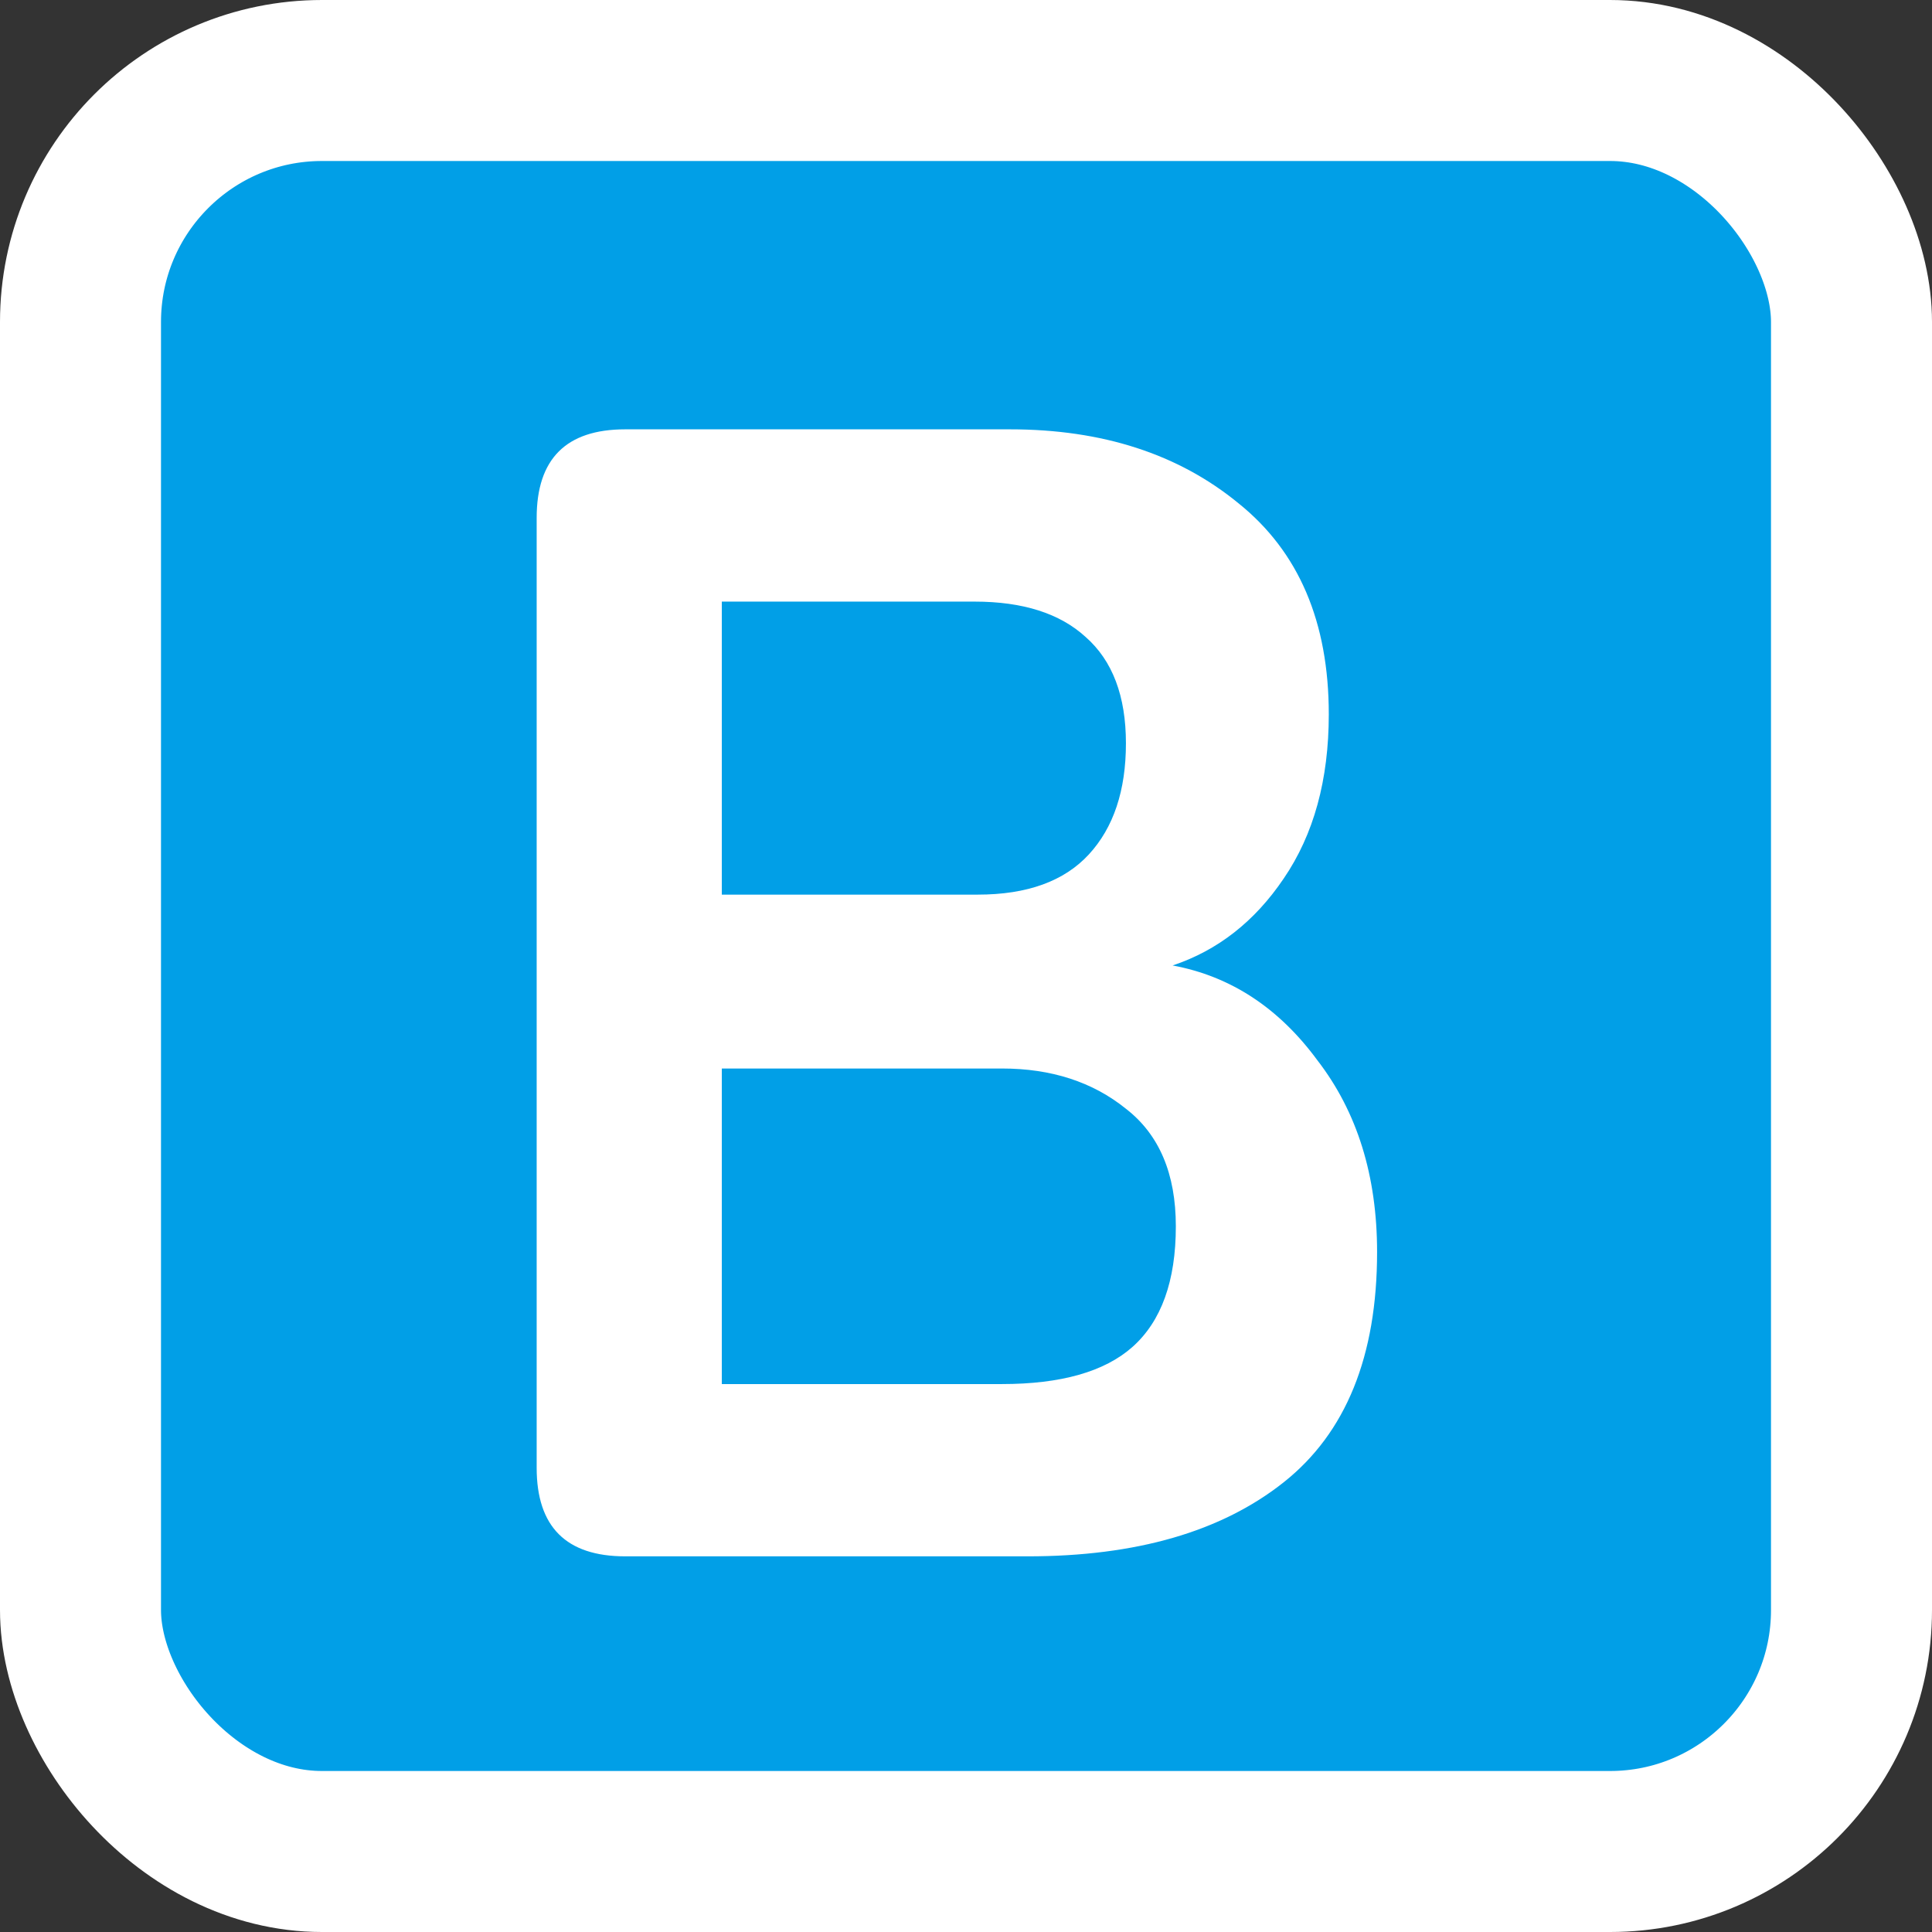
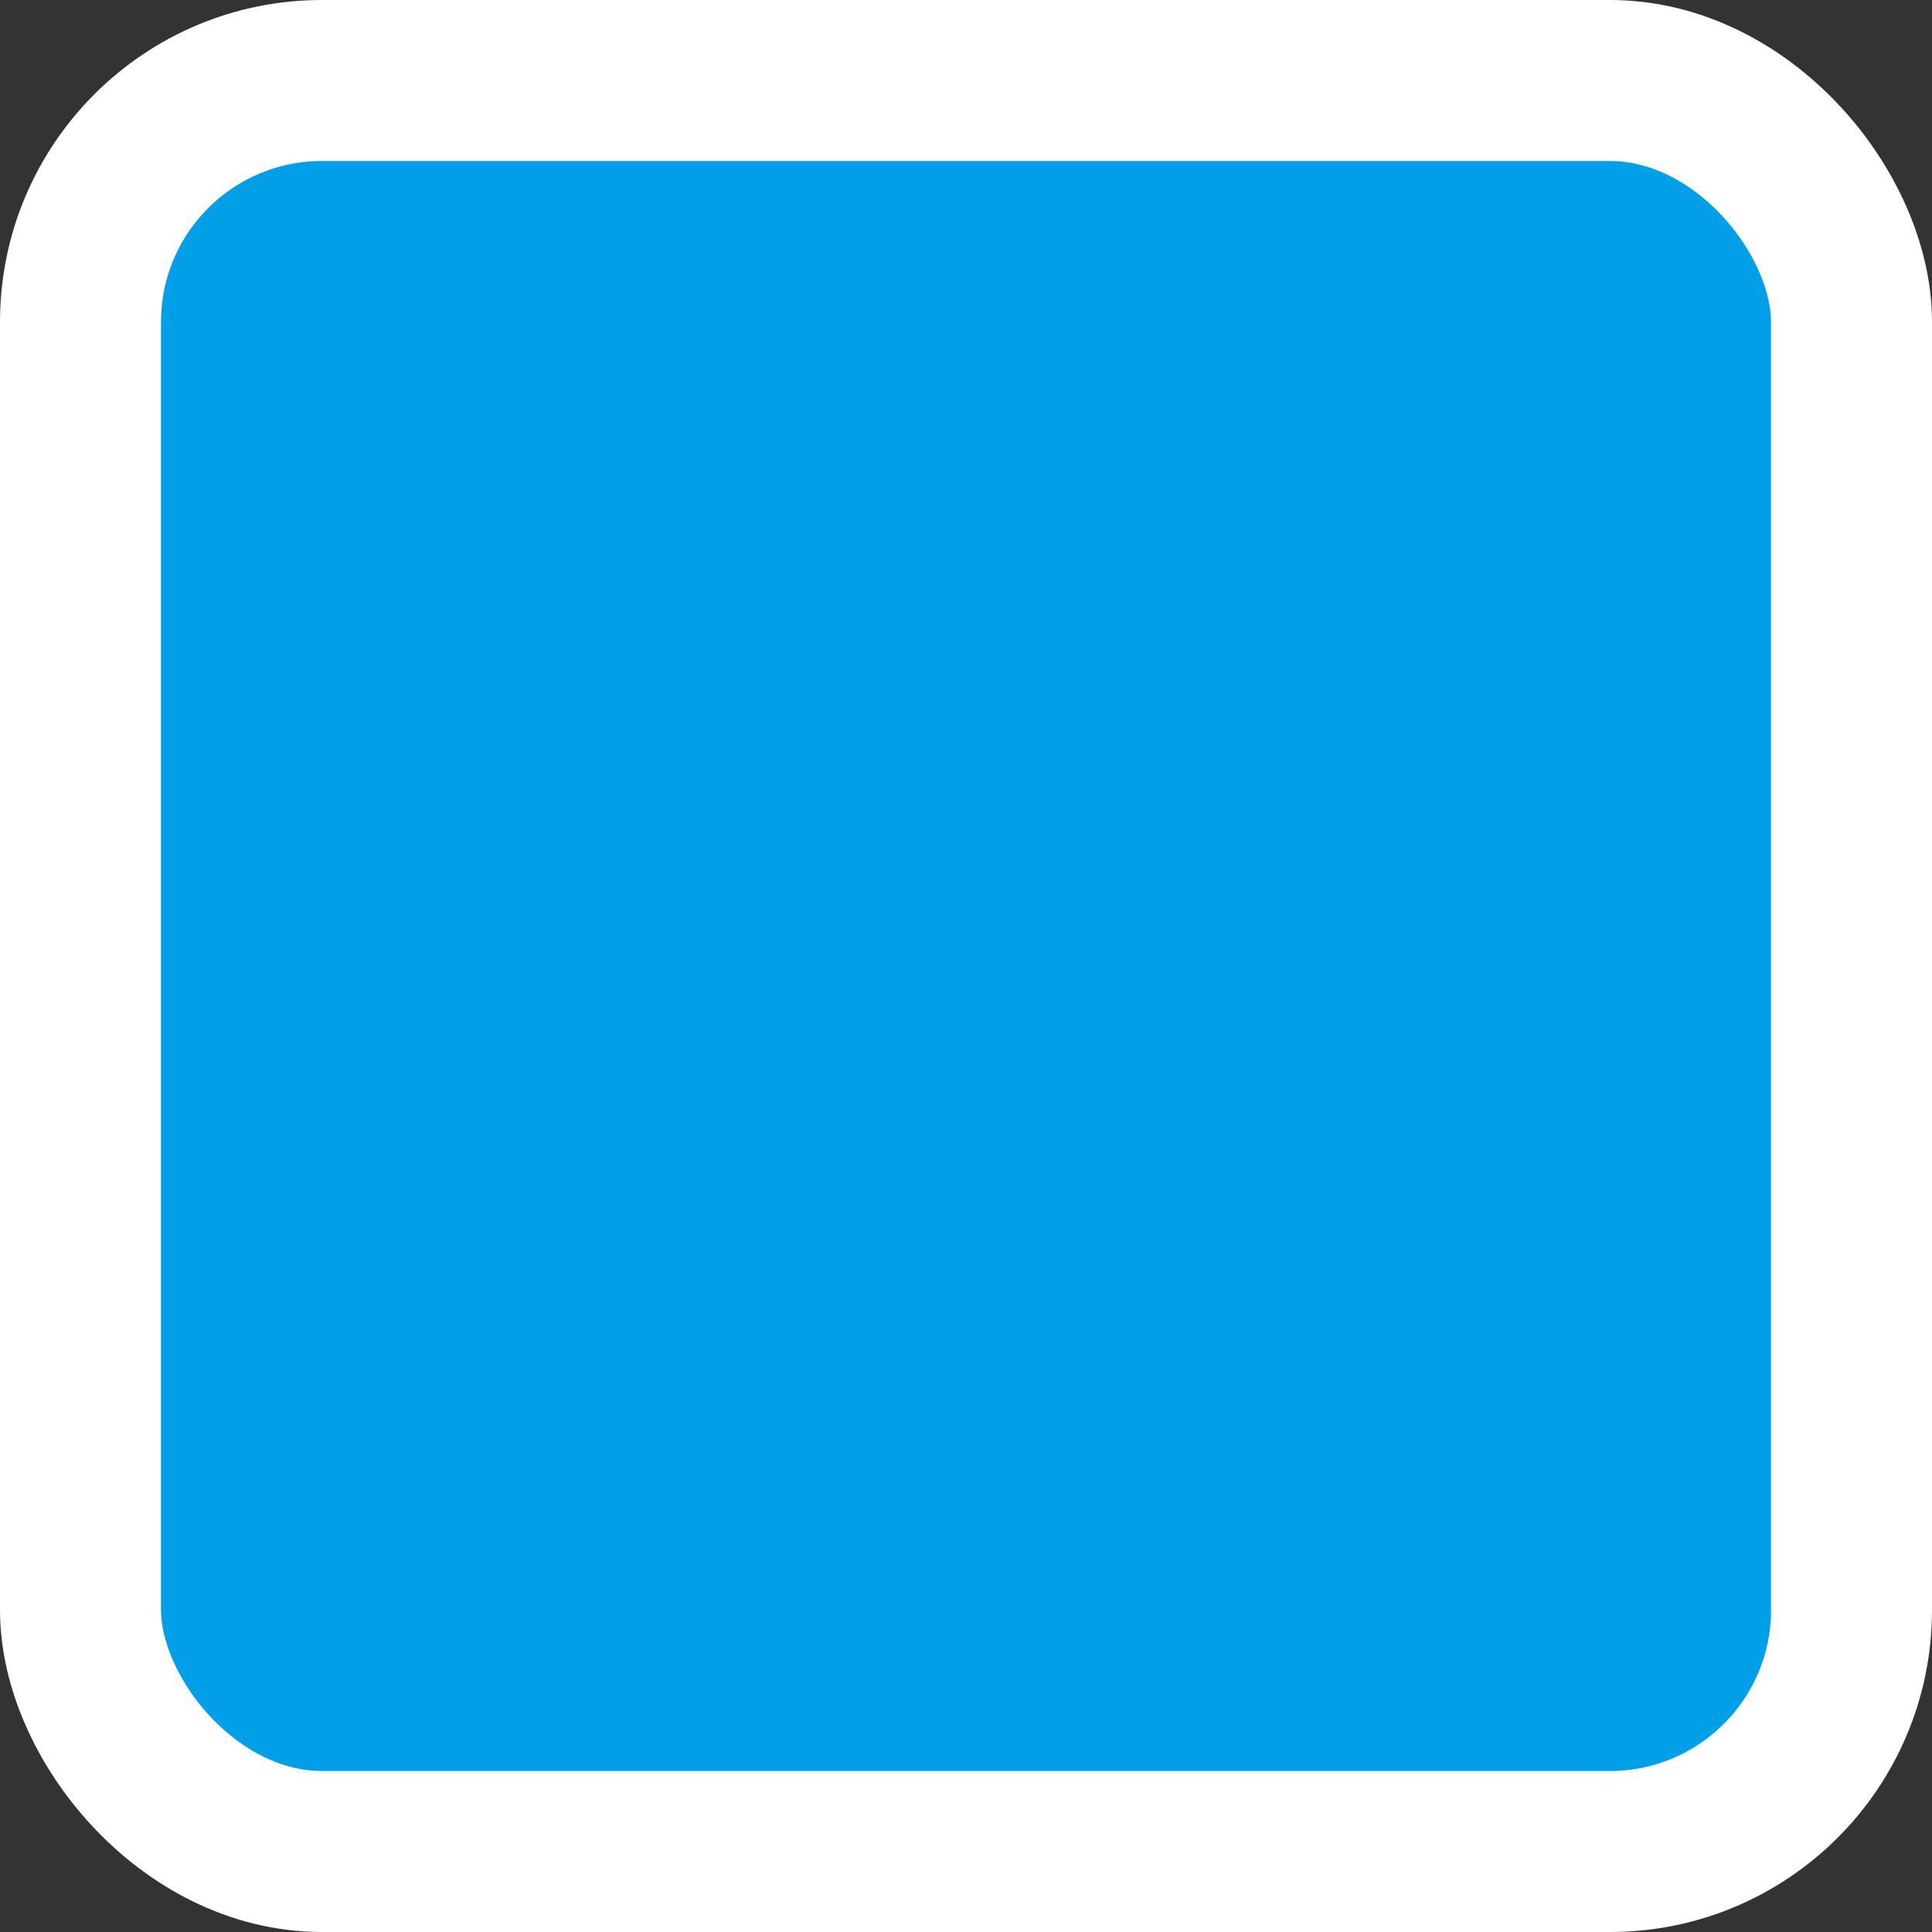
<svg xmlns="http://www.w3.org/2000/svg" width="18" height="18" viewBox="0 0 18 18" fill="none">
  <rect x="0" y="0" width="18" height="18" fill="#333333" stroke="none" />
  <rect x="0.75" y="0.75" width="16.5" height="16.5" rx="2.25" fill="#019FE7" stroke="white" stroke-width="1.5" />
-   <path d="M5.825 14.5C5.275 14.5 5 14.225 5 13.675V4.825C5 4.275 5.275 4 5.825 4H9.41C10.27 4 10.98 4.23 11.54 4.69C12.1 5.14 12.38 5.795 12.38 6.655C12.38 7.265 12.24 7.775 11.96 8.185C11.69 8.585 11.345 8.855 10.925 8.995C11.465 9.095 11.915 9.39 12.275 9.88C12.645 10.36 12.83 10.955 12.83 11.665C12.83 12.635 12.54 13.35 11.96 13.81C11.38 14.27 10.585 14.5 9.575 14.5H5.825ZM6.725 12.895H9.335C9.885 12.895 10.29 12.78 10.55 12.55C10.82 12.31 10.955 11.935 10.955 11.425C10.955 10.935 10.8 10.57 10.49 10.33C10.18 10.08 9.795 9.955 9.335 9.955H6.725V12.895ZM6.725 8.335H9.11C9.57 8.335 9.915 8.21 10.145 7.96C10.375 7.71 10.49 7.365 10.49 6.925C10.49 6.485 10.365 6.155 10.115 5.935C9.875 5.715 9.53 5.605 9.08 5.605H6.725V8.335Z" fill="white" />
</svg>